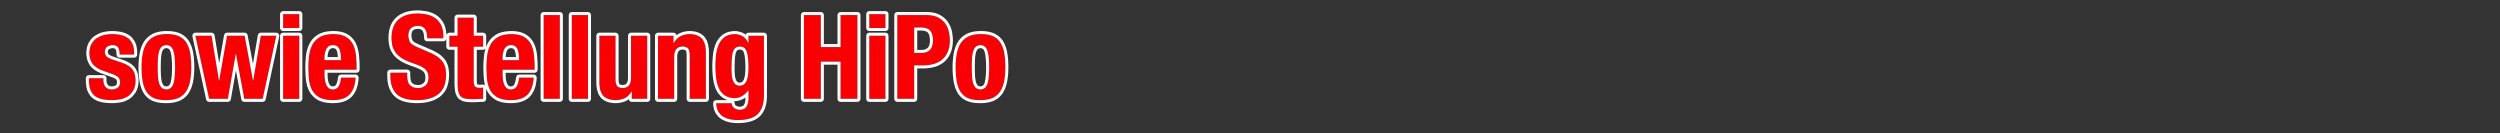
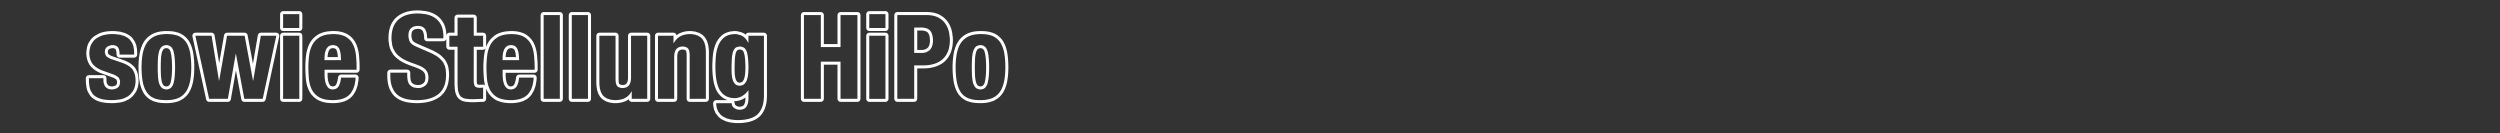
<svg xmlns="http://www.w3.org/2000/svg" version="1.1" viewBox="0 0 412 22">
  <rect x="0" y="0" width="412" height="22" fill="#333333" stroke="none" />
  <g transform="scale(1-1)">
    <g transform="translate(0-22)">
-       <path fill="#F90104" d="M3.397 7.901H1v-.367c0-.503.058-.957.174-1.363 .116-.406.319-.751.609-1.034 .29-.284.683-.496 1.179-.638 .496-.142 1.118-.213 1.865-.213 .567 0 1.086.058 1.556.174 .47.116.876.309 1.218.58 .342.271.609.609.802 1.015 .193.406.29.886.29 1.44 0 .786-.174 1.408-.522 1.865 -.348.458-.941.828-1.778 1.111l-1.605.541c-.451.142-.757.316-.918.522 -.161.206-.242.438-.242.696 0 .374.126.654.377.841 .251.187.544.28.879.28 .438 0 .744-.126.918-.377 .174-.251.261-.648.261-1.189h2.397v.425c0 .941-.29 1.669-.87 2.184 -.58.515-1.476.773-2.687.773 -.683 0-1.266-.084-1.75-.251 -.483-.168-.88-.393-1.189-.677 -.309-.284-.535-.615-.677-.996 -.142-.38-.213-.783-.213-1.208 0-.735.187-1.337.561-1.808 .374-.47.928-.835 1.662-1.092l1.875-.677c.258-.103.483-.242.676-.416 .193-.174.29-.429.29-.764 0-.412-.122-.722-.367-.928 -.245-.206-.574-.309-.986-.309 -.451 0-.796.139-1.034.416 -.238.277-.358.641-.358 1.092Zm8.95 1.798c0 .528.013 1.018.039 1.469 .026.451.087.838.184 1.16 .097.322.242.573.435.754 .193.18.451.271.773.271 .541 0 .915-.284 1.121-.851 .206-.567.309-1.501.309-2.803s-.103-2.236-.309-2.803c-.206-.567-.58-.851-1.121-.851 -.322 0-.58.09-.773.271 -.193.18-.338.432-.435.754 -.097.322-.158.709-.184 1.16 -.026.451-.039.941-.039 1.469Zm-2.668 0c0-.902.064-1.698.193-2.388 .129-.69.348-1.263.657-1.72 .309-.458.728-.793 1.256-1.005 .528-.213 1.192-.313 1.991-.3 .76 0 1.401.11 1.923.329 .522.219.944.557 1.266 1.015 .322.458.554 1.028.696 1.711 .142.683.213 1.469.213 2.358 0 .915-.065 1.714-.193 2.397 -.129.683-.348 1.256-.657 1.72s-.728.809-1.257 1.034c-.528.226-1.192.332-1.991.319 -.76 0-1.402-.119-1.923-.358 -.522-.238-.944-.586-1.266-1.044 -.322-.458-.554-1.028-.696-1.711 -.142-.683-.213-1.469-.213-2.358Zm8.873 5.2l2.262-10.4h3.093l1.295 7.385h.039l1.373-7.385h3.035l2.242 10.4H29.339l-1.257-7.385h-.039l-1.373 7.385h-2.9l-1.295-7.385h-.039l-1.218 7.385Zm14.46 3.557v-2.281h2.668v2.281Zm0-3.557V4.499h2.668v10.4Zm9.55-4.021H39.836v.406c0 .245.022.49.068.735 .045.245.119.467.222.667 .103.2.242.361.416.483 .174.122.396.184.667.184 .271 0 .493-.055.667-.164 .174-.11.309-.271.406-.483 .097-.213.164-.47.203-.773 .039-.303.064-.654.077-1.054ZM39.836 9.293h5.277v.599c0 .799-.052 1.524-.155 2.175s-.296 1.205-.58 1.662c-.284.458-.673.812-1.17 1.063 -.496.251-1.131.377-1.904.377 -.902 0-1.624-.148-2.165-.445 -.541-.296-.957-.696-1.247-1.199 -.29-.503-.483-1.076-.58-1.72 -.097-.644-.145-1.315-.145-2.01 0-.657.029-1.315.087-1.972 .058-.657.216-1.25.474-1.778 .258-.528.657-.954 1.198-1.276 .541-.322 1.295-.483 2.262-.483 1.276 0 2.21.316 2.803.947 .593.631.915 1.553.967 2.764h-2.397c-.077-.657-.219-1.147-.425-1.469 -.206-.322-.535-.483-.986-.483 -.245 0-.451.068-.619.203 -.168.135-.303.316-.406.541 -.103.226-.177.483-.222.773 -.045.29-.068.59-.068.899Zm13.629-.483h-2.784v-.561c0-1.276.338-2.255 1.015-2.938 .676-.683 1.801-1.025 3.373-1.025 1.508 0 2.684.332 3.528.996 .844.664 1.266 1.724 1.266 3.18 0 .425-.039.812-.116 1.16 -.077.348-.216.667-.416.957 -.2.29-.467.561-.802.812 -.335.251-.767.493-1.295.725l-2.146.928c-.593.245-.98.512-1.16.802 -.18.29-.271.647-.271 1.073 0 .206.022.406.068.599 .045.193.129.364.251.512 .122.148.287.267.493.358 .206.09.464.135.773.135 .541 0 .928-.177 1.16-.532 .232-.354.348-.86.348-1.518h2.668v.387c0 .657-.106 1.221-.319 1.691 -.213.47-.509.857-.889 1.16 -.38.303-.831.522-1.353.657 -.522.135-1.092.203-1.711.203 -1.327 0-2.371-.335-3.132-1.005 -.76-.67-1.141-1.688-1.141-3.054 0-.567.071-1.067.213-1.498 .142-.432.364-.812.667-1.141 .303-.329.68-.615 1.131-.86 .451-.245.986-.47 1.604-.677 .464-.155.854-.306 1.169-.454 .316-.148.57-.313.763-.493 .193-.18.332-.384.416-.609 .084-.226.126-.493.126-.802 0-.58-.171-1.008-.512-1.286 -.342-.277-.725-.416-1.15-.416 -.361 0-.66.051-.899.155 -.238.103-.429.245-.57.425 -.142.18-.238.403-.29.667 -.052.264-.077.557-.077.879Zm8.293 9.066v-2.977h-1.353v-1.817h1.353V7.127c0-.528.032-.967.097-1.315 .064-.348.184-.628.358-.841 .174-.213.425-.354.754-.425 .329-.071.751-.106 1.266-.106 .309 0 .602.01.879.029 .277.019.564.029.86.029v1.856c-.09-.013-.187-.023-.29-.029 -.103-.006-.206-.01-.309-.01 -.387 0-.641.087-.764.261 -.122.174-.184.467-.184.879v5.625h1.546v1.817h-1.547v2.977Zm10.149-6.998h-2.726v.406c0 .245.022.49.068.735 .045.245.119.467.222.667 .103.2.242.361.416.483 .174.122.396.184.667.184 .271 0 .493-.055.667-.164 .174-.11.309-.271.406-.483 .097-.213.164-.47.203-.773 .039-.303.064-.654.077-1.054Zm-2.726-1.585h5.277v.599c0 .799-.052 1.524-.155 2.175s-.296 1.205-.58 1.662c-.284.458-.673.812-1.17 1.063 -.496.251-1.131.377-1.904.377 -.902 0-1.624-.148-2.165-.445 -.541-.296-.957-.696-1.247-1.199 -.29-.503-.483-1.076-.58-1.72 -.097-.644-.145-1.315-.145-2.01 0-.657.029-1.315.087-1.972 .058-.657.216-1.25.474-1.778 .258-.528.657-.954 1.198-1.276 .541-.322 1.295-.483 2.262-.483 1.276 0 2.21.316 2.803.947 .593.631.915 1.553.967 2.764h-2.397c-.077-.657-.219-1.147-.425-1.469 -.206-.322-.535-.483-.986-.483 -.245 0-.451.068-.619.203 -.168.135-.303.316-.406.541 -.103.226-.177.483-.222.773 -.045.29-.068.59-.068.899Zm6.766 9.008V4.498h2.668v13.803Zm4.639 0V4.498h2.668v13.803Zm9.878-12.585V4.498h2.552v10.4h-2.668V7.997c0-1.147-.47-1.72-1.411-1.72 -.4 0-.69.106-.87.319s-.271.59-.271 1.131v7.172h-2.668V7.185c0-1.044.229-1.788.686-2.233 .458-.445 1.111-.667 1.962-.667 .58 0 1.095.11 1.546.329 .451.219.818.586 1.102 1.102Zm4.33 9.182V4.498h2.668v6.901c0 1.147.47 1.72 1.411 1.72 .4 0 .689-.106.87-.319 .18-.213.271-.59.271-1.131V4.498h2.668v7.713c0 1.044-.229 1.798-.686 2.262 -.458.464-1.112.696-1.962.696 -.58 0-1.095-.119-1.547-.358 -.451-.238-.818-.615-1.102-1.131h-.039v1.218Zm12.121-5.529c0 .696.016 1.286.048 1.769 .032.483.1.87.203 1.16 .103.29.245.499.425.628 .18.129.419.193.715.193 .528 0 .892-.264 1.092-.793 .2-.528.3-1.424.3-2.687 0-.438-.023-.841-.068-1.208 -.045-.367-.122-.68-.232-.938 -.11-.258-.258-.461-.445-.609 -.187-.148-.422-.222-.706-.222 -.284 0-.512.074-.686.222 -.174.148-.309.348-.406.599 -.097.251-.161.538-.193.86 -.032.322-.048.664-.048 1.024Zm5.335 5.529h-2.552v-1.16h-.039c-.258.541-.586.915-.986 1.121 -.4.206-.786.309-1.16.309 -.722 0-1.298-.161-1.73-.483 -.432-.322-.76-.738-.986-1.247 -.226-.509-.374-1.079-.445-1.711 -.071-.631-.106-1.25-.106-1.856 0-1.895.267-3.244.802-4.05 .535-.805 1.331-1.208 2.387-1.208 .425 0 .834.116 1.228.348 .393.232.725.541.996.928h.039V4.517c0-.516-.11-.947-.329-1.295 -.219-.348-.599-.522-1.141-.522 -.168 0-.326.026-.474.077 -.148.051-.287.122-.416.213 -.271.193-.406.458-.406.792h-2.552c0-.889.306-1.575.918-2.059 .612-.483 1.485-.725 2.619-.725 1.559 0 2.671.335 3.335 1.005 .664.67.996 1.675.996 3.016Zm6.592 3.402V4.498h2.784v6.128h3.248V4.498h2.784v13.803h-2.784V13.023h-3.248v5.277Zm10.768.155v-2.281h2.668v2.281Zm0-3.557V4.498h2.668v10.4Zm7.404-2.842v4.195h1.16c.696 0 1.192-.18 1.488-.541 .296-.361.445-.889.445-1.585 0-.709-.171-1.231-.512-1.566 -.342-.335-.789-.503-1.344-.503Zm-2.784 6.244V4.498h2.784v5.509h1.488c.657 0 1.256.084 1.798.251 .541.168 1.002.419 1.382.754 .38.335.676.767.889 1.295 .213.528.319 1.147.319 1.856 0 .515-.065 1.021-.193 1.518 -.129.496-.342.938-.638 1.324 -.296.387-.686.699-1.17.938 -.483.238-1.079.358-1.788.358Zm12.275-8.602c0 .528.013 1.018.039 1.469 .026.451.087.838.184 1.16 .097.322.242.573.435.754 .193.18.451.271.773.271 .541 0 .915-.284 1.121-.851 .206-.567.309-1.501.309-2.803s-.103-2.236-.309-2.803c-.206-.567-.58-.851-1.121-.851 -.322 0-.58.09-.773.271 -.193.18-.338.432-.435.754 -.097.322-.158.709-.184 1.16 -.026.451-.039.941-.039 1.469Zm-2.668 0c0-.902.064-1.698.193-2.388 .129-.69.348-1.263.657-1.72 .309-.458.728-.793 1.256-1.005 .528-.213 1.192-.313 1.991-.3 .76 0 1.401.11 1.923.329 .522.219.944.557 1.266 1.015 .322.458.554 1.028.696 1.711 .142.683.213 1.469.213 2.358 0 .915-.065 1.714-.193 2.397 -.129.683-.348 1.256-.657 1.72 -.309.464-.728.809-1.257 1.034 -.528.226-1.192.332-1.991.319 -.76 0-1.402-.119-1.923-.358 -.522-.238-.944-.586-1.266-1.044 -.322-.458-.554-1.028-.696-1.711 -.142-.683-.213-1.469-.213-2.358Z" transform="translate(13.645 1.214)" />
      <path fill="#FFF" d="M72.448 5.005l.484.034 .457.067 .429.102 .401.139 .371.176 .339.215 .291.24 .146.148 .257.318 .384.671 .262.77 .146.85 .032.441 -.028.206 -.104.171 -.163.116 -.203.043H73.552l-.178-.033 -.151-.091 -.11-.137 -.056-.172 -.028-.211 -.071-.385 -.086-.31 -.104-.251 -.044-.083 -.053-.072 -.111-.1 -.134-.066 -.145-.034 -.104-.008 -.115.008 -.206.068 -.053.038 -.159.201 -.065.12 -.054.123 -.1.34 -.035.187 -.027.19 -.032.421 -.004.221v.331h4.777l.195.039 .159.107 .107.159 .039.195 -0.0.608 -.011.613 -.081 1.119 -.071.523 -.05.271 -.124.497 -.165.464 -.199.417 -.119.203 -.142.208 -.301.355 -.346.309 -.375.253 -.212.115 -.243.108 -.485.158 -.529.102 -.562.049 -.304.006 -.365-.009 -.664-.064 -.607-.129 -.529-.19 -.244-.122 -.238-.143 -.411-.305 -.359-.352 -.295-.381 -.13-.21 -.121-.226 -.199-.449 -.013-.04 .006.031v1.817l-.039.195 -.107.159 -.159.107 -.195.039h-1.046v2.477l-.039.195 -.107.159 -.159.107 -.195.039h-2.668l-.195-.039 -.159-.107 -.107-.159 -.039-.195v-2.477h-.853l-.195-.039 -.159-.107 -.107-.159 -.027-.136 -.004.188 -.047.507 -.093.477 -.135.431 -.087.208 -.104.21 -.224.37 -.262.336 -.287.29 -.162.136 -.18.133 -.359.222 -.386.184 -.4.144 -.221.062 -.45.097 -.9.105 -.477.013 -.271-.005 -.508-.035 -.485-.07 -.461-.106 -.436-.142 -.41-.18 -.383-.217 -.344-.244 -.168-.141 -.172-.164 -.288-.334 -.245-.369 -.201-.402 -.158-.432 -.117-.461 -.076-.489 -.037-.508 -.004-.277 .018-.467 .119-.812 .109-.383 .156-.386 .38-.636 .245-.293 .29-.281 .614-.463 .352-.207 .386-.195 .83-.349 .452-.159 .316-.109 .562-.218 .228-.101 .18-.088 .33-.208 .119-.098 .082-.074 .164-.225 .053-.111 .038-.106 .057-.341 .008-.188 -.001-.146 -.055-.326 -.09-.226 -.086-.129 -.08-.078 -.079-.064 -.193-.119 -.202-.081 -.239-.045 -.118-.006 -.193.003 -.367.056 -.135.044 -.094.038 -.213.147 -.074.076 -.052.06 -.118.255 -.039.152 -.029.166 -.037.406 -.005.226v.406l-.039.195 -.107.159 -.159.107 -.195.039h-2.784l-.195-.039 -.159-.107 -.107-.159 -.039-.195v-.569l.005-.262 .036-.49 .072-.466 .109-.441 .146-.415 .185-.389 .223-.359 .251-.317 .146-.154 .172-.158 .35-.26 .391-.218 .429-.178 .466-.139 .502-.102 .539-.067 .57-.033 .303-.004 .301.005 .567.034 .539.068 .511.103 .483.138 .453.174 .423.211 .381.24 .186.139 .19.164 .321.338 .273.379 .224.416 .176.451 .13.484 .084.516 .041.538 .005.29 -.01.35 -.064.623 -.059.306 -.093.324 -.242.543 -.165.262 -.205.263 -.443.444 -.267.214 -.31.212 -.681.38 -.391.181 -2.144.927 -.181.078 -.315.16 -.224.146 -.157.144 -.039.045 -.095.184 -.104.381 -.017.251 .01.247 .038.24 .01.061 .08.18 .045.068 .029.044 .176.136 .093.05 .081.037 .32.06 .182.009 .123 0 .289-.055 .171-.078 .147-.126 .02-.024 .05-.076 .107-.247 .077-.317 .041-.398 .005-.239 .043-.191 .108-.155 .158-.104 .192-.038h2.668l.195.039 .159.107 .107.159 .025.125v-1.322l.039-.195 .107-.159 .159-.107 .195-.039h.853V8.334l.007-.408 .053-.696 .05-.318 .085-.329 .179-.42 .05-.091 .175-.238 .145-.146 .109-.083 .377-.213 .108-.045 .283-.078 .309-.052 .666-.055 .386-.007 .469.008 .428.022 .406.021 .437.007 .192.042 .156.108 .105.158 .038.193V7.4l.055-.147 .106-.229 .133-.241 .294-.416 .353-.368 .395-.31 .231-.146 .273-.14 .556-.202 .623-.13 .681-.062 .371-.008ZM37.52 16.928l.159.107 .107.159 .039.195V19.67l-.039.195 -.107.159 -.159.107 -.195.039h-2.668l-.195-.039 -.159-.107 -.107-.159 -.039-.195v-2.281l.039-.195 .107-.159 .159-.107 .195-.039h2.668Zm96.598 0l.159.107 .107.159 .039.195V19.67l-.039.195 -.107.159 -.159.107 -.195.039h-2.668l-.195-.039 -.159-.107 -.107-.159 -.039-.195v-2.281l.039-.195 .107-.159 .159-.107 .195-.039h2.668ZM85.094 5.252l.159.107 .107.159 .039.195v13.803l-.039.195 -.107.159 -.159.107 -.195.039h-2.668l-.195-.039 -.159-.107 -.107-.159 -.039-.195V5.713l.039-.195 .107-.159 .159-.107 .195-.039h2.668Zm38.373 0l.159.107 .107.159 .039.195v5.628h2.248V5.713l.039-.195 .107-.159 .159-.107 .195-.039h2.784l.195.039 .159.107 .107.159 .039.195v13.803l-.039.195 -.107.159 -.159.107 -.195.039H126.52l-.195-.039 -.159-.107 -.107-.159 -.039-.195v-4.777h-2.248v4.777l-.039.195 -.107.159 -.159.107 -.195.039h-2.784l-.195-.039 -.159-.107 -.107-.159 -.039-.195V5.713l.039-.195 .107-.159 .159-.107 .195-.039h2.784Zm-43.012 0l.159.107 .107.159 .039.195v13.803l-.039.195 -.107.159 -.159.107 -.195.039h-2.668l-.195-.039 -.159-.107 -.107-.159 -.039-.195V5.713l.039-.195 .107-.159 .159-.107 .195-.039H80.26Zm58.4 0l.159.107 .107.159 .039.195v5.01h.997l.269.005 .507.035 .488.07 .458.102 .227.065 .233.08 .422.179 .392.217 .349.246 .169.142 .171.164 .291.335 .252.373 .208.396 .094.219 .087.241 .131.479 .085.509 .041.528 .005.287 -.016.432 -.105.806 -.091.401 -.063.218 -.147.398 -.184.376 -.212.343 -.124.17 -.146.176 -.301.302 -.338.267 -.362.227 -.204.106 -.234.103 -.464.15 -.5.097 -.524.047 -.271.006h-4.872l-.195-.039 -.159-.107 -.107-.159 -.039-.195V5.713l.039-.195 .107-.159 .159-.107 .195-.039h2.784ZM55.11 9.618l.005-.236 .039-.44 .034-.204 .047-.19 .145-.334 .098-.143 .115-.128 .285-.213 .17-.085 .19-.068 .449-.077 .259-.01 .158.006 .303.052 .287.104 .272.156 .13.097 .12.111 .192.265 .128.321 .064.378 .008.21 -.008.224 -.063.401 -.055.177 -.073.165 -.208.304 -.135.14 -.157.132 -.382.246 -.225.114 -.251.112 -.585.227 -.334.115 -.448.158 -.802.338 -.354.18 -.324.192 -.566.43 -.241.239 -.212.256 -.334.57 -.121.314 -.093.337 -.106.749 -.013.413 .004.252 .036.48 .071.447 .107.414 .143.382 .178.349 .214.317 .249.284 .138.13 .146.122 .312.22 .338.189 .365.157 .392.126 .418.094 .445.063 .471.031 .245.004 .455-.013 .855-.102 .401-.089 .193-.055 .365-.133 .338-.164 .312-.196 .146-.11 .139-.117 .254-.259 .222-.29 .191-.321 .084-.172 .075-.181 .12-.388 .08-.423 .04-.458 .005-.242v-.387h-2.668l-.005.239 -.043.436 -.087.379 -.131.323 -.082.14 -.094.125 -.232.199 -.29.133 -.348.067 -.196.008 -.222-.009 -.387-.068 -.164-.059 -.147-.073 -.246-.179 -.1-.106 -.085-.115 -.126-.256 -.041-.141 -.051-.295 -.017-.304 .017-.306 .135-.536 .118-.23 .077-.108 .213-.209 .29-.201 .367-.192 .213-.093 2.146-.928 .378-.176 .648-.362 .269-.187 .239-.192 .401-.406 .163-.214 .138-.223 .208-.478 .07-.256 .051-.268 .058-.58 .007-.312 -.005-.269 -.04-.509 -.079-.472 -.119-.435 -.158-.398 -.198-.36 -.237-.323 -.277-.286 -.153-.129 -.162-.121 -.348-.218 -.379-.187 -.41-.156 -.441-.124 -.472-.093 -.503-.062 -.534-.031 -.279-.004 -.289.004 -.548.032 -.506.064 -.464.096 -.422.128 -.38.16 -.338.192 -.296.224 -.132.124 -.123.132 -.222.284 -.19.312 -.159.34 -.127.367 -.095.395 -.063.423 -.032.451 -.004.236v.561H55.11Zm-17.785 7.771h-2.668V19.67h2.668Zm96.598 0h-2.668V19.67h2.668ZM80.26 5.713h-2.668v13.803H80.26Zm4.639 0h-2.668v13.803h2.668Zm38.373 8.525h3.248v5.277h2.784V5.713H126.52v6.128h-3.248V5.713h-2.784v13.803h2.784Zm17.736 5.272l.489-.045 .447-.089 .405-.134 .186-.084 .177-.093 .327-.207 .292-.234 .257-.262 .116-.141 .107-.148 .191-.31 .16-.331 .128-.352 .052-.183 .085-.374 .097-.759 .012-.385 -.005-.262 -.04-.498 -.08-.464 -.12-.43 -.075-.202 -.084-.194 -.191-.36 -.222-.324 -.254-.287 -.139-.13 -.146-.122 -.315-.22 -.346-.189 -.376-.157 -.199-.067 -.206-.059 -.428-.094 -.45-.063 -.471-.031 -.244-.004H138.66V5.713h-2.784v13.803h4.872Zm-74.937-3.397h1.546v-1.817h-1.546V8.671l.011-.287 .092-.44 .08-.153 .117-.114 .382-.131 .265-.016 .155.002 .155.007 .15.012 .14.017V5.713l-.437-.007 -.423-.022 -.428-.022 -.452-.007 -.369.007 -.633.053 -.264.046 -.232.066 -.377.213 -.145.146 -.12.172 -.179.42 -.059.248 -.042.278 -.048.657 -.006.379v5.954h-1.353v1.817h1.353v2.977h2.668Zm72.589-2.842h1.237l.203.008 .376.063 .336.126 .296.189 .133.118 .12.134 .192.321 .128.391 .064.462 .008.257 -.007.253 -.056.459 -.111.396 -.167.334 -.104.143 -.12.127 -.297.203 -.372.135 -.447.068 -.252.009H138.66Zm1.143 3.695l.194-.003 .351-.043 .313-.114 .211-.144 .032-.031 .061-.073 .133-.245 .096-.321 .052-.413 .007-.224 -.004-.204 -.044-.375 -.114-.347 -.104-.188 -.078-.093 -.07-.07 -.261-.166 -.185-.077 -.312-.056 -.183-.007h-.737v3.195ZM6.944 5.014l.825.095 .402.086 .413.129 .682.332 .313.224 .302.279 .448.578 .178.331 .085.2 .124.389 .08.412 .038.423 .004.23 -.012.334 -.08.602 -.162.549 -.233.469 -.154.221 -.193.219 -.418.359 -.502.308 -.573.26 -.314.114 -1.595.538 -.234.077 -.428.243 -.009.008 -.071.107 -.082.236 -.006.055 -.003.063 .036.188 .054.12 .024.035 .031.033 .143.089 .327.104 .126.011 .094.001 .224-.038 .114-.047 .101-.08 .002-.002 .073-.163 .056-.236 .031-.315 .004-.196 .042-.191 .108-.156 .158-.105 .192-.038h2.397l.195.039 .159.107 .107.159 .039.195 -0.0.445 -.021.409 -.109.626 -.028.1 -.217.546 -.055.102 -.383.534 -.249.243 -.308.23 -.553.29 -.094.038 -.749.209 -.837.1 -.461.012 -.277-.005 -.513-.035 -.481-.071 -.436-.104 -.218-.07 -.41-.167 -.662-.385 -.291-.241 -.272-.29 -.382-.577 -.141-.325 -.109-.356 -.113-.67 -.013-.352 .013-.322 .088-.58 .175-.535 .247-.463 .16-.218 .192-.216 .408-.359 .473-.305 .523-.25 .275-.105 1.84-.662 .13-.054 .283-.168 .091-.066 .068-.078 .089-.235 .01-.102 .001-.086 -.037-.219 -.058-.147 -.033-.052 -.022-.03 -.139-.094 -.368-.115 -.179-.014 -.098-.001 -.246.043 -.168.068 -.087.056 -.059.056 -.042.045 -.096.152 -.07.19 -.04.25 -.005.148v.348l-.039.195 -.107.159 -.159.107 -.195.039H2.645l-.195-.039 -.159-.107 -.107-.159 -.039-.195 0-.382 .015-.416 .097-.736 .09-.362 .144-.381 .363-.597 .237-.26 .156-.137 .312-.221 .348-.184 .37-.146 .204-.063 .224-.057 .456-.085 .497-.056 .533-.027 .293-.003Zm36.159-.009l.484.034 .457.067 .429.102 .401.139 .371.177 .339.215 .291.24 .146.148 .257.318 .384.671 .262.77 .146.85 .032.441 -.028.206 -.104.171 -.163.117 -.203.043h-2.397l-.178-.033 -.151-.091 -.11-.137 -.056-.172 -.028-.211 -.071-.385 -.086-.309 -.104-.252 -.044-.083 -.053-.072 -.111-.1 -.134-.065 -.145-.034 -.104-.008 -.115.008 -.206.068 -.053.038 -.159.201 -.065.12 -.054.123 -.1.34 -.035.187 -.027.19 -.032.421 -.004.221v.331h4.777l.195.039 .159.107 .107.159 .039.195 -0.0.608 -.011.613 -.081 1.119 -.071.523 -.05.271 -.125.497 -.165.464 -.199.417 -.119.203 -.142.208 -.301.355 -.346.309 -.375.253 -.212.115 -.243.108 -.485.158 -.529.102 -.562.049 -.304.006 -.365-.009 -.664-.064 -.607-.129 -.528-.19 -.244-.122 -.237-.142 -.411-.305 -.359-.352 -.295-.382 -.13-.21 -.121-.226 -.199-.449 -.157-.474 -.115-.488 -.044-.258 -.066-.517 -.074-1.032 -.009-.531 .006-.509 .044-1.002 .04-.509 .031-.274 .09-.512 .133-.49 .17-.455 .106-.229 .133-.241 .294-.416 .353-.368 .394-.31 .231-.146 .273-.14 .556-.202 .623-.13 .681-.062 .371-.008Zm106.797.002l.571.047 .533.094 .479.137 .232.09 .236.112 .412.249 .369.302 .313.338 .144.192 .139.215 .231.434 .19.473 .148.501 .061.269 .053.283 .083.578 .055.613 .027.644 .003.338 -.003.352 -.025.664 -.051.624 -.076.577 -.049.279 -.06.282 -.145.516 -.186.479 -.22.427 -.13.207 -.155.211 -.327.355 -.374.301 -.402.239 -.224.103 -.251.094 -.502.137 -.545.085 -.579.036 -.304.001 -.312-.007 -.575-.051 -.536-.103 -.481-.15 -.231-.097 -.233-.118 -.408-.259 -.366-.307 -.311-.34 -.144-.192 -.139-.215 -.231-.434 -.19-.473 -.148-.501 -.061-.269 -.053-.283 -.083-.578 -.055-.613 -.027-.644 -.003-.329v-.009l.003-.348 .025-.658 .051-.621 .076-.577 .049-.281 .06-.284 .145-.519 .186-.48 .22-.426 .131-.205 .157-.209 .329-.349 .376-.294 .403-.23 .225-.098 .249-.088 .499-.128 .542-.08 .577-.033 .303-.001Zm-134.159 0l.571.047 .533.094 .479.137 .232.09 .236.112 .412.249 .369.302 .313.338 .144.192 .139.215 .231.434 .19.473 .148.501 .061.269 .053.283 .083.578 .055.613 .027.644 .003.338 -.003.352 -.025.664 -.051.624 -.076.577 -.049.279 -.06.282 -.145.516 -.186.479 -.22.427 -.13.207 -.155.211 -.327.355 -.374.301 -.402.239 -.224.103 -.251.094 -.502.137 -.545.085 -.579.036 -.304.001 -.312-.007 -.575-.051 -.536-.103 -.481-.15 -.231-.097 -.233-.118 -.408-.259 -.366-.307 -.311-.34 -.144-.192 -.139-.215 -.231-.434 -.19-.473 -.148-.501 -.061-.269 -.053-.283 -.083-.578 -.055-.613 -.027-.644 -.003-.329v-.009l.003-.348 .025-.658 .051-.621 .076-.577 .049-.281 .06-.284 .145-.519 .186-.48 .22-.426 .131-.205 .157-.209 .329-.349 .376-.294 .403-.23 .225-.098 .249-.088 .499-.128 .542-.08 .577-.033 .303-.001Zm83.561.245l.159.107 .107.159 .039.195 -0 6.888 .002.163 .03.303 .055.234 .107.217 .1.121 .12.087 .162.066 .185.036 .116.008 .209-.015 .279-.102 .053-.048 .043-.08 .056-.215 .032-.306 .004-.184V5.713l.039-.195 .107-.159 .159-.107 .195-.039h2.668l.195.039 .159.107 .107.159 .039.195 -0 7.727 -.015.427 -.103.756 -.172.565 -.043.1 -.313.537 -.205.234 -.25.216 -.417.261 -.098.048 -.582.197 -.623.092 -.34.011 -.255-.008 -.469-.055 -.447-.108 -.408-.153 -.204-.101 -.215-.129 -.189-.146 -.025.124 -.107.159 -.159.107 -.195.039h-2.552l-.195-.039 -.159-.107 -.107-.159 -.039-.195V5.713l.039-.195 .107-.159 .159-.107 .195-.039h2.668Zm10.579-3.533l.576.034 .539.069 .502.105 .466.143 .428.183 .388.225 .331.254 .154.146 .151.165 .252.333 .213.364 .174.394 .137.422 .101.45 .066.477 .032.496 .004.255v9.878l-.039.195 -.107.159 -.159.107 -.195.039h-2.552l-.195-.039 -.159-.107 -.107-.159 -.003-.013 -.163.127 -.191.108 -.376.163 -.675.17 -.331.02 -.311-.011 -.56-.075 -.514-.151 -.441-.217 -.202-.137 -.194-.158 -.329-.325 -.283-.365 -.23-.388 -.1-.21 -.092-.223 -.151-.443 -.119-.464 -.086-.476 -.032-.249 -.048-.492 -.054-.949 -.007-.468 .003-.363 .026-.681 .053-.634 .08-.588 .109-.542 .139-.497 .171-.452 .198-.393 .114-.183 .131-.182 .27-.31 .302-.268 .332-.223 .359-.177 .267-.091h-1.918l-.2-.042 -.161-.113 -.106-.166 -.033-.202 .023-.397 .115-.591 .034-.108 .23-.515 .063-.105 .406-.504 .26-.226 .31-.21 .643-.304 .729-.196 .799-.094 .433-.011ZM37.52 5.252l.159.107 .107.159 .039.195v10.4l-.039.195 -.107.159 -.159.107 -.195.039h-2.668l-.195-.039 -.159-.107 -.107-.159 -.039-.195V5.713l.039-.195 .107-.159 .159-.107 .195-.039h2.668Zm52.167-.244l.465.05 .444.098 .406.14 .205.093 .219.123 .196.145 .028-.138 .107-.159 .159-.107 .195-.039h2.552l.195.039 .159.107 .107.159 .039.195v10.4l-.039.195 -.107.159 -.159.107 -.195.039h-2.668l-.195-.039 -.159-.107 -.107-.159 -.039-.195 0-6.888 -.002-.163 -.03-.303 -.055-.234 -.107-.217 -.1-.121 -.12-.087 -.162-.066 -.185-.036 -.116-.008 -.209.015 -.279.102 -.053.048 -.043.08 -.056.215 -.032.306 -.004.184v7.172l-.039.195 -.107.159 -.159.107 -.195.039h-2.668l-.195-.039 -.159-.107 -.107-.159 -.039-.195 0-7.727 .015-.427 .104-.754 .172-.558 .045-.103 .257-.446 .059-.082 .207-.227 .251-.207 .417-.25 .096-.045 .578-.188 .621-.088 .338-.011Zm-63.961.236l.148.086 .11.131 .06.166 .836 4.765 .887-4.77 .061-.164 .11-.129 .147-.085 .172-.03h3.035l.169.029 .145.082 .111.125 .064.159 2.242 10.4 -.003.226 -.097.194 -.169.135 -.22.051h-2.552l-.174-.031 -.148-.087 -.11-.132 -.06-.166 -.804-4.724 -.879 4.731 -.061.164 -.11.129 -.147.085 -.172.031h-2.9l-.173-.031 -.148-.086 -.11-.131 -.06-.166 -.807-4.604 -.758 4.599 -.059.167 -.11.133 -.149.087 -.175.032h-2.668l-.221-.051 -.169-.135 -.096-.194 -.003-.226 2.262-10.4 .064-.159 .111-.125 .145-.081 .169-.029h3.093Zm108.392.008l.159.107 .107.159 .039.195v10.4l-.039.195 -.107.159 -.159.107 -.195.039h-2.668l-.195-.039 -.159-.107 -.107-.159 -.039-.195V5.713l.039-.195 .107-.159 .159-.107 .195-.039h2.668Zm-87.546 3.519l-.14-.8 -.242-.691 -.343-.582 -.21-.25 -.115-.115 -.254-.207 -.286-.178 -.318-.148 -.35-.118 -.382-.089 -.414-.059 -.446-.03 -.235-.004 -.352.008 -.645.06 -.566.121 -.486.181 -.213.113 -.196.126 -.353.28 -.3.319 -.246.358 -.103.193 -.092.201 -.156.42 -.118.445 -.081.469 -.026.243 -.038.493 -.043.986 -.005.493 .009.517 .072 1.005 .063.488 .041.238 .109.457 .145.43 .181.404 .104.192 .115.184 .265.338 .312.3 .359.261 .197.116 .211.104 .474.167 .541.111 .609.056 .33.007 .283-.006 .528-.047 .476-.094 .424-.141 .193-.088 .181-.099 .332-.227 .292-.266 .253-.304 .111-.167 .102-.176 .179-.379 .145-.416 .111-.452 .043-.24 .068-.502 .077-1.087 .01-.585v-.599h-5.277v-.831l.004-.23 .034-.45 .03-.219 .039-.211 .111-.387 .072-.175 .083-.161 .203-.271 .12-.11 .133-.089 .309-.102 .176-.013 .163.008 .292.06 .246.121 .201.181 .083.113 .074.129 .131.304 .106.367 .082.43 .032.239h2.397ZM15.13 5.501l-.548.033 -.498.075 -.447.117 -.204.074 -.193.086 -.355.205 -.314.251 -.273.297 -.121.166 -.112.177 -.198.387 -.164.43 -.13.474 -.053.253 -.045.264 -.072.557 -.048.597 -.024.637 -.003.333 .003.329 .027.628 .053.59 .08.551 .05.261 .057.251 .14.47 .174.428 .208.385 .117.177 .126.166 .279.302 .317.261 .354.22 .191.095 .201.084 .436.134 .481.089 .526.045 .28.006 .293-.001 .548-.035 .498-.08 .447-.124 .204-.079 .193-.09 .355-.214 .314-.259 .273-.303 .121-.168 .112-.179 .198-.389 .164-.43 .131-.471 .052-.251 .045-.262 .072-.556 .048-.599 .024-.643 .003-.338 -.003-.329 -.027-.628 -.053-.59 -.08-.551 -.05-.261 -.057-.251 -.14-.47 -.174-.428 -.208-.385 -.117-.177 -.126-.166 -.279-.298 -.317-.254 -.354-.209 -.191-.088 -.201-.077 -.436-.123 -.481-.082 -.525-.041 -.28-.005ZM5.042 8.767l.006-.165 .045-.306 .089-.273 .134-.24 .084-.108 .094-.097 .219-.156 .259-.104 .298-.052 .164-.006 .294.019 .493.155 .199.135 .086.082 .138.193 .092.232 .046.271 .006.15 -.018.236 -.145.382 -.127.146 -.151.124 -.338.208 -.187.084 -1.875.677 -.267.102 -.483.233 -.416.273 -.348.313 -.149.171 -.131.183 -.21.402 -.14.452 -.07.501 -.009.269 .013.315 .106.604 .093.289 .122.276 .338.498 .216.222 .248.202 .594.338 .346.137 .186.059 .4.094 .437.063 .475.031 .252.004 .439-.012 .79-.097 .672-.193 .553-.29 .232-.181 .204-.203 .326-.466 .217-.546 .109-.626 .014-.343v-.425H7.71l-.004.196 -.033.352 -.065.297 -.098.243 -.061.101 -.071.088 -.18.141 -.23.094 -.279.047 -.158.006 -.243-.018 -.44-.14 -.196-.123 -.088-.074 -.141-.175 -.094-.21 -.047-.245 -.006-.136 .015-.189 .121-.348 .106-.16 .148-.149 .459-.261 .311-.112 1.605-.541 .303-.11 .536-.245 .445-.278 .353-.311 .142-.167 .122-.179 .196-.405 .131-.466 .065-.528 .008-.287 -.004-.204 -.036-.388 -.072-.36 -.109-.332 -.068-.156 -.159-.292 -.401-.507 -.242-.216 -.268-.189 -.609-.29 -.341-.102 -.362-.076 -.778-.087 -.416-.011 -.274.003 -.513.027 -.466.053 -.419.08 -.192.05 -.181.057 -.333.133 -.295.16 -.256.186 -.114.103 -.201.224 -.304.517 -.103.293 -.076.314 -.087.681 -.011.368v.367H5.042Zm144.247-3.267l-.548.033 -.498.075 -.447.117 -.204.074 -.193.086 -.355.205 -.314.251 -.273.297 -.121.166 -.112.177 -.198.387 -.164.43 -.13.474 -.053.253 -.045.264 -.072.557 -.048.597 -.024.637 -.003.333 .003.329 .027.628 .053.59 .08.551 .05.261 .057.251 .14.47 .174.428 .208.385 .117.177 .126.166 .279.302 .317.261 .354.22 .191.095 .201.084 .436.134 .481.089 .526.045 .28.006 .293-.001 .548-.035 .498-.08 .447-.124 .204-.079 .193-.09 .355-.214 .314-.259 .273-.303 .121-.168 .112-.179 .198-.389 .164-.43 .131-.471 .052-.251 .045-.262 .072-.556 .048-.599 .024-.643 .003-.338 -.003-.329 -.027-.628 -.053-.59 -.08-.551 -.05-.261 -.057-.251 -.14-.47 -.174-.428 -.208-.385 -.117-.177 -.126-.166 -.279-.298 -.317-.254 -.354-.209 -.191-.088 -.201-.077 -.436-.123 -.481-.082 -.525-.041 -.28-.005ZM98.992 14.895h.039l.11.187 .244.335 .275.283 .307.231 .165.096 .172.084 .362.134 .387.089 .411.045 .214.006 .31-.011 .564-.087 .491-.174 .417-.261 .181-.163 .161-.188 .257-.457 .172-.565 .086-.674 .011-.378V5.713H101.66v7.172l-.004.195 -.034.344 -.068.283 -.102.221 -.063.087 -.156.14 -.435.16 -.279.02 -.171-.007 -.309-.054 -.265-.107 -.221-.161 -.176-.215 -.132-.269 -.088-.323 -.044-.376 -.005-.208V5.713h-2.668v10.4h2.552Zm9.595-10.02l.051-.225 .102-.198 .152-.172 .095-.076 .201-.121 .215-.092 .23-.058 .244-.019 .195.008 .346.065 .285.131 .225.196 .09.122 .077.134 .123.292 .082.324 .041.355 .005.189v1.373h-.039l-.104-.141 -.226-.261 -.249-.232 -.272-.203 -.145-.091 -.148-.082 -.301-.13 -.307-.087 -.313-.043 -.159-.005 -.195.005 -.372.038 -.347.075 -.323.113 -.298.151 -.274.189 -.249.227 -.225.264 -.103.146 -.097.157 -.175.353 -.15.404 -.125.455 -.1.506 -.075.557 -.05.608 -.025.659 -.003.349 .007.457 .053.928 .046.471 .03.234 .082.451 .111.428 .14.405 .081.194 .089.186 .208.347 .246.312 .285.277 .157.125 .169.113 .378.181 .432.121 .487.06 .264.007 .283-.019 .58-.155 .297-.135 .146-.085 .273-.217 .246-.28 .22-.343 .1-.195h.039v1.16h2.552V6.235l-.004-.247 -.031-.471 -.062-.44 -.093-.408 -.124-.377 -.156-.346 -.187-.314 -.218-.283 -.121-.13 -.13-.122 -.291-.22 -.333-.189 -.375-.157 -.417-.126 -.459-.094 -.501-.063 -.543-.031 -.287-.004 -.413.011 -.753.091 -.655.181 -.557.272 -.242.17 -.215.191 -.344.439 -.23.515 -.115.591 -.014.324h2.552ZM75.917 8.771l-.14-.8 -.242-.691 -.343-.582 -.21-.25 -.115-.115 -.254-.207 -.286-.178 -.318-.148 -.35-.118 -.382-.089 -.414-.059 -.447-.03 -.235-.004 -.352.008 -.645.06 -.565.121 -.486.181 -.213.113 -.196.126 -.353.28 -.3.319 -.246.358 -.103.193 -.092.201 -.156.42 -.118.445 -.081.469 -.026.243 -.038.493 -.043.986 -.005.493 .009.517 .072 1.005 .063.488 .041.238 .109.457 .145.43 .181.404 .104.192 .115.184 .265.338 .312.3 .359.261 .197.116 .211.104 .474.167 .541.111 .609.056 .33.007 .283-.006 .528-.047 .476-.094 .424-.141 .193-.088 .181-.099 .332-.227 .292-.266 .253-.304 .111-.167 .102-.176 .179-.379 .145-.416 .111-.452 .043-.24 .068-.502 .077-1.087 .01-.585v-.599h-5.277v-.831l.004-.23 .034-.45 .03-.219 .039-.211 .111-.387 .072-.175 .083-.161 .203-.271 .12-.11 .133-.089 .309-.102 .176-.013 .163.008 .292.06 .246.121 .201.181 .083.113 .074.129 .13.304 .106.367 .082.43 .032.239h2.397Zm13.525.17l.004-.195 .034-.344 .068-.283 .101-.221 .064-.087 .156-.14 .435-.159 .279-.02 .171.007 .309.054 .265.107 .221.161 .176.215 .132.269 .088.323 .044.376 .005.208v6.901h2.668V5.713h-2.552v1.218h-.039l-.11-.186 -.244-.331 -.276-.276 -.307-.22 -.165-.089 -.172-.077 -.362-.123 -.387-.082 -.411-.041 -.214-.005 -.31.01 -.564.083 -.49.167 -.417.25 -.181.156 -.161.181 -.257.446 -.172.558 -.086.671 -.011.377v7.713h2.668Zm-65.359-.213h.039l1.295 7.385h2.9l1.373-7.385h.039l1.256 7.385h2.552L31.294 5.713h-3.035l-1.373 7.385h-.039l-1.295-7.385h-3.093l-2.262 10.4h2.668Zm13.242-3.016h-2.668v10.4h2.668Zm96.598 0h-2.668v10.4h2.668Zm-89.728 6.67l-.039.527 -.027.236 -.034.219 -.102.387 -.067.168 -.08.15 -.203.242 -.123.092 -.14.072 -.334.082 -.194.01 -.194-.011 -.334-.092 -.14-.08 -.124-.099 -.208-.242 -.084-.143 -.072-.154 -.111-.334 -.039-.179 -.051-.367 -.017-.367v-.406h2.726Zm105.582-5.11l.343.106 .28.213 .217.319 .085.199 .072.23 .116.563 .077.701 .039.839 .005.471 -.005.471 -.039.839 -.077.701 -.116.563 -.072.23 -.085.199 -.217.319 -.28.213 -.343.106 -.195.013 -.23-.017 -.387-.135 -.157-.118 -.136-.149 -.217-.377 -.082-.228 -.066-.254 -.092-.58 -.026-.326 -.017-.345 -.019-.735 -.002-.389 .002-.389 .019-.735 .017-.345 .026-.326 .092-.58 .066-.254 .082-.228 .217-.377 .136-.149 .157-.118 .387-.135 .23-.017ZM73.54 12.383l-.039.527 -.027.236 -.034.219 -.102.387 -.067.168 -.08.15 -.203.242 -.123.092 -.14.072 -.333.082 -.194.01 -.194-.011 -.333-.092 -.14-.08 -.124-.099 -.208-.242 -.084-.143 -.072-.154 -.111-.334 -.039-.179 -.051-.367 -.017-.367v-.406h2.726ZM15.618 7.273l.343.106 .28.213 .217.319 .085.199 .072.23 .116.563 .077.701 .039.839 .005.471 -.005.471 -.039.839 -.077.701 -.116.563 -.072.23 -.085.199 -.217.319 -.28.213 -.343.106 -.195.013 -.23-.017 -.387-.135 -.157-.118 -.136-.149 -.217-.377 -.082-.228 -.066-.254 -.092-.58 -.026-.326 -.017-.345 -.019-.735 -.002-.389 .002-.389 .019-.735 .017-.345 .026-.326 .092-.58 .066-.254 .082-.228 .217-.377 .136-.149 .157-.118 .387-.135 .23-.017Zm94.48.619l.353.111 .149.097 .133.121 .222.304 .089.183 .076.204 .116.469 .04.265 .03.282 .034.604 .004.322 -.005.456 -.037.809 -.075.672 -.112.534 -.07.215 -.083.186 -.211.297 -.273.198 -.335.099 -.191.012 -.211-.012 -.358-.097 -.146-.085 -.128-.112 -.213-.314 -.085-.202 -.071-.236 -.102-.58 -.031-.344 -.021-.382 -.024-.884 -.003-.502 .003-.267 .024-.512 .021-.245 .03-.235 .097-.43 .066-.195 .08-.179 .203-.3 .123-.121 .141-.097 .343-.111 .202-.014Zm-38.768 4.7l.008.205 .044.329 .025.128 .09.28 .05.112 .032.07 .141.177 .061.056 .084.049 .228.063 .079.006 .101.004 .3-.074 .07-.052 .137-.163 .027-.048 .048-.11 .091-.337 .032-.197 .025-.217 .021-.281Zm-29.345 0l.008.205 .044.329 .025.128 .09.28 .05.112 .032.07 .141.177 .061.056 .084.049 .227.062 .079.007 .101.004 .3-.074 .071-.053 .136-.163 .027-.048 .048-.11 .091-.337 .032-.197 .025-.217 .021-.281Zm106.687-.58l.016.33 .021.288 .082.533 .053.211 .044.147 .205.355 .017.021 .095.071 .259.091 .084.009 .137-.009 .203-.063 .153-.116 .117-.161 .068-.153 .06-.18 .109-.517 .075-.669 .038-.821 .005-.461 -.004-.453 -.036-.807 -.07-.655 -.103-.514 -.056-.184 -.038-.114 -.172-.252 -.145-.11 -.215-.067 -.054-.006 -.164.012 -.276.097 -.001.001 -.103.113 -.148.243 -.069.186 -.056.206 -.087.541 -.025.311 -.017.334 -.019.725 -.002.389 .002.373Zm-134.159-0l.016.331 .021.288 .082.533 .053.211 .044.147 .205.355 .017.021 .095.071 .259.091 .084.009 .137-.009 .203-.063 .153-.116 .117-.161 .068-.153 .06-.18 .109-.517 .075-.669 .038-.821 .005-.461 -.004-.453 -.036-.807 -.07-.655 -.103-.514 -.056-.184 -.038-.114 -.172-.252 -.145-.11 -.215-.067 -.054-.006 -.164.012 -.276.097 -.001.001 -.103.113 -.148.243 -.069.186 -.056.206 -.087.541 -.025.311 -.017.334 -.019.725 -.002.389 .002.373Zm53.257-3.967l-.213.02 -.12-.015 -.133-.011 -.139-.007 -.116-.003 -.198.012 -.199.068 -.005.01 -.065.285 -.011.267v5.125h1.046l.195.039 .159.107 .065.096 -.069-.208 -.115-.488 -.044-.258 -.066-.517 -.074-1.032 -.009-.531 .006-.509 .044-1.002 .04-.508 .031-.275 .09-.512 .067-.247Zm42.017.342l-.237.077 -.051.038 -.16.223 -.063.136 -.052.144 -.089.384 -.028.214 -.02.226 -.024.494 -.003.264 .003.486 .024.871 .02.365 .025.303 .088.522 .053.187 .037.115 .19.281 .076.044 .251.068 .092.007 .135-.009 .199-.059 .146-.106 .106-.137 .064-.138 .056-.163 .105-.487 .072-.639 .037-.791 .005-.445 -.004-.301 -.032-.58 -.027-.26 -.031-.22 -.099-.414 -.057-.159 -.044-.108 -.156-.23 -.069-.072 -.092-.06 -.24-.075 -.067-.007Zm-.034-3.967l-.156.033 -.153.06 -.147.084 -.033.016 -.11.124 -.051.099 -.018.065 -.006.122 -.046.186 -.088.123 .155-.003 .21.01 .381.058 .369.109 .343.151 .172.096 .178.114 .091.069v-.19l-.002-.146 -.029-.289 -.058-.253 -.096-.238 -.046-.087 -.057-.078 -.128-.112 -.169-.077 -.209-.043 -.135-.009Z" transform="translate(12 0)" />
    </g>
  </g>
</svg>